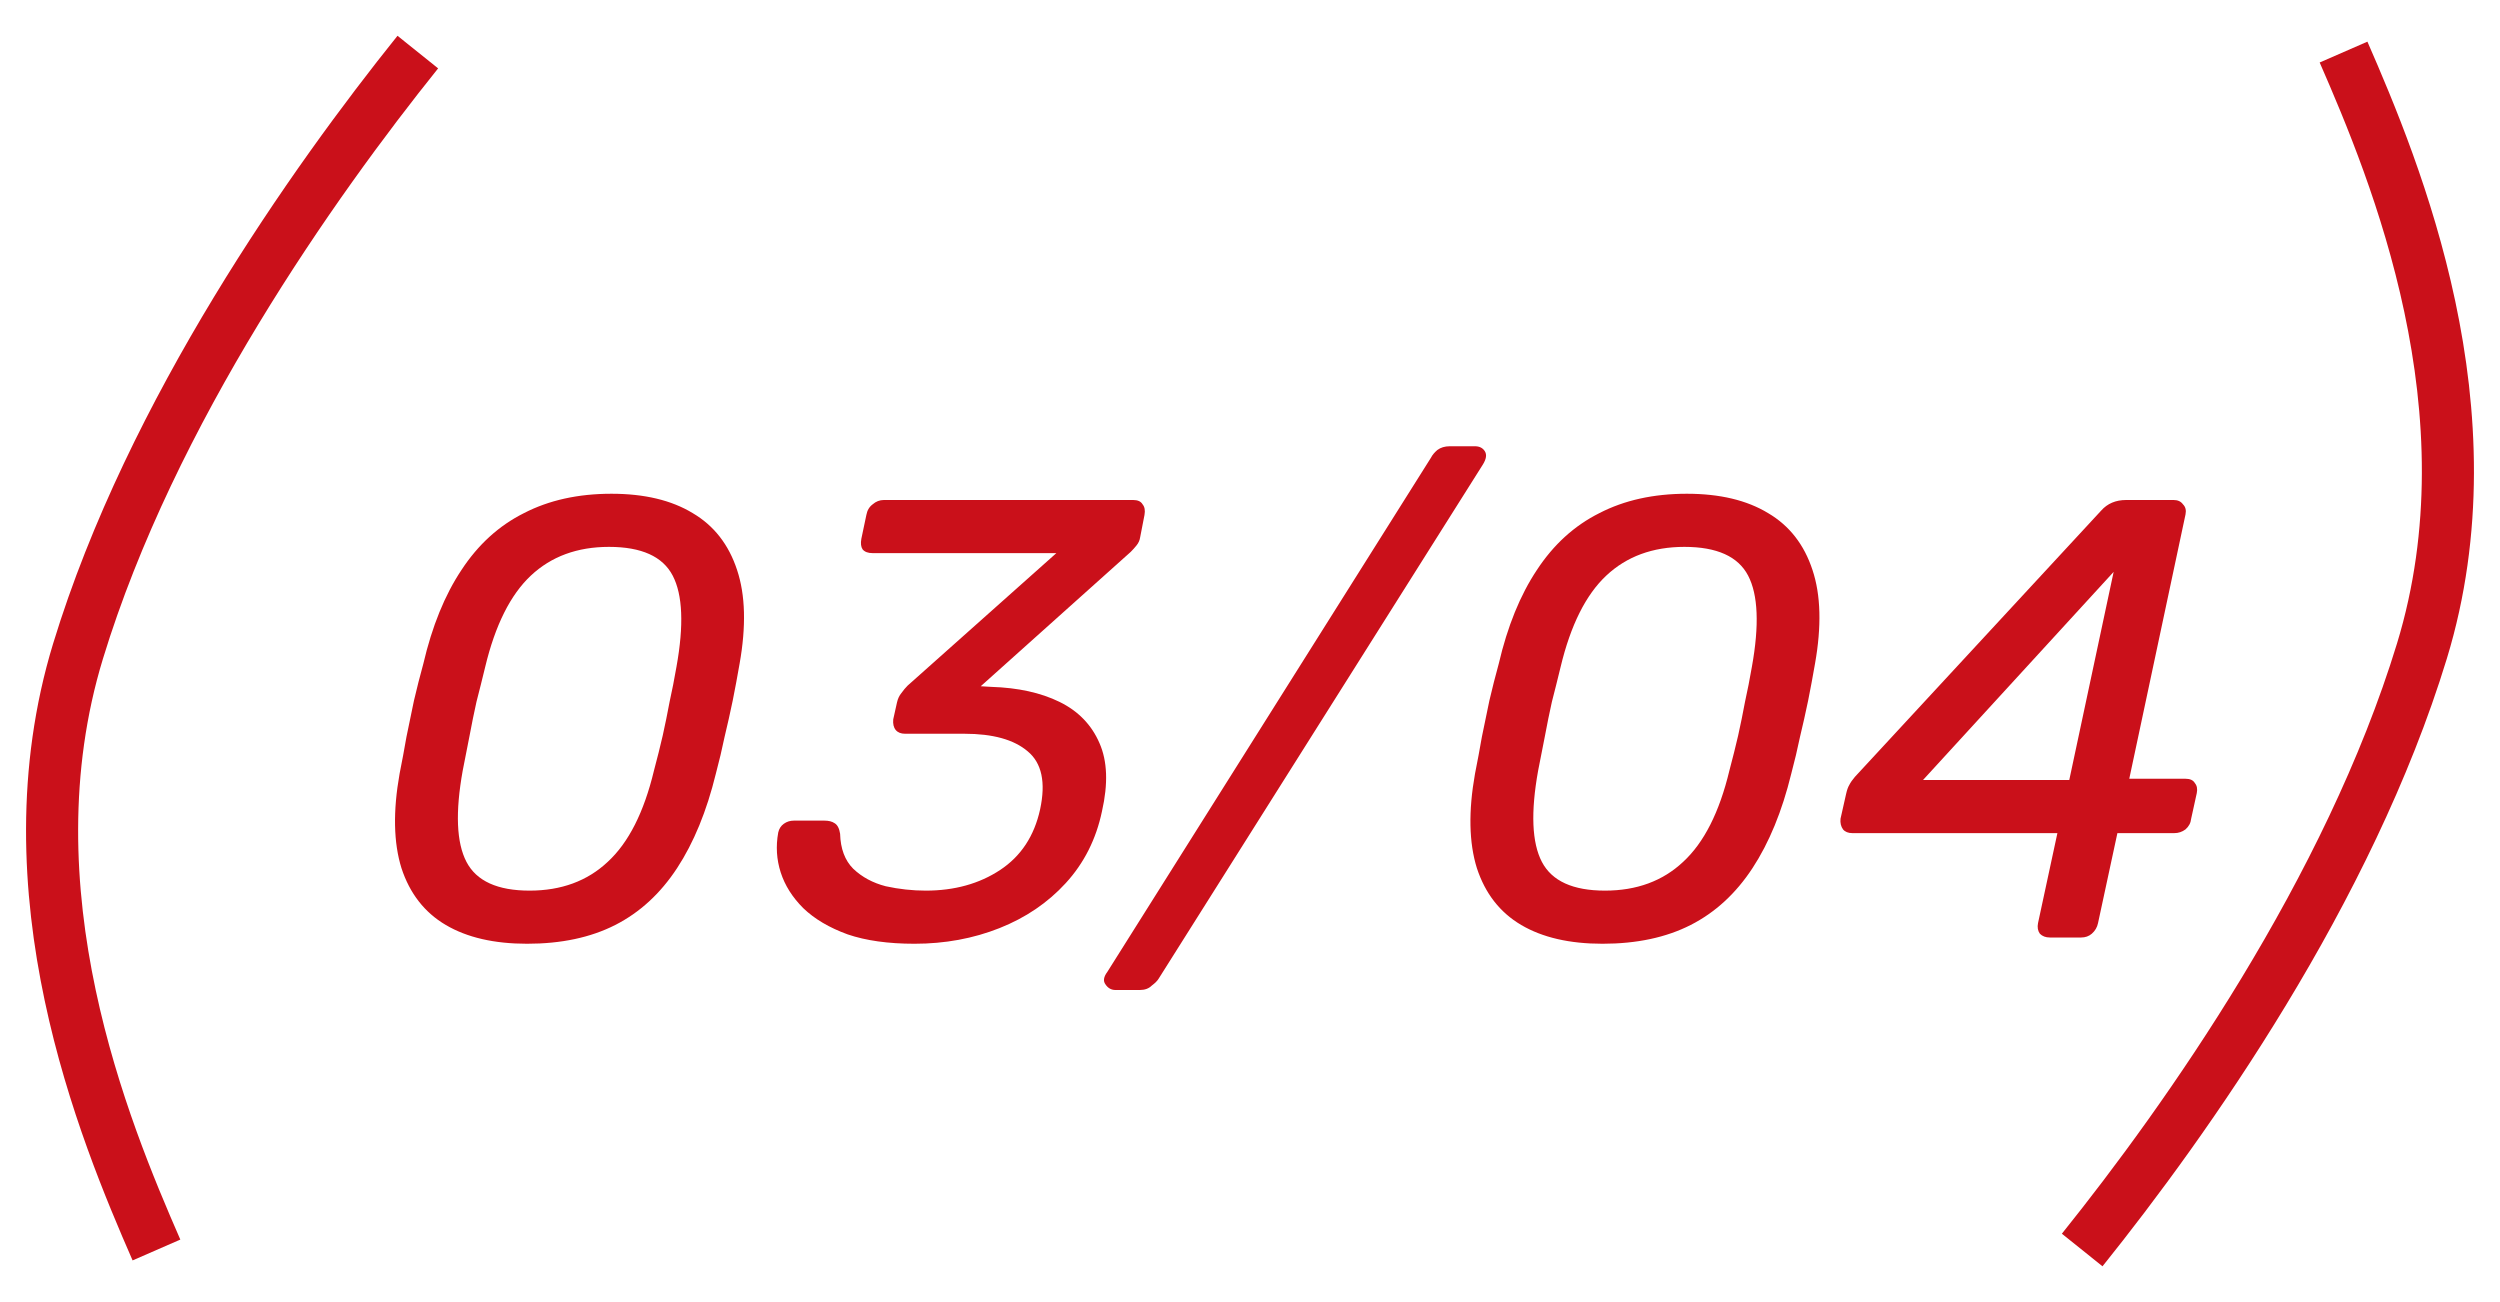
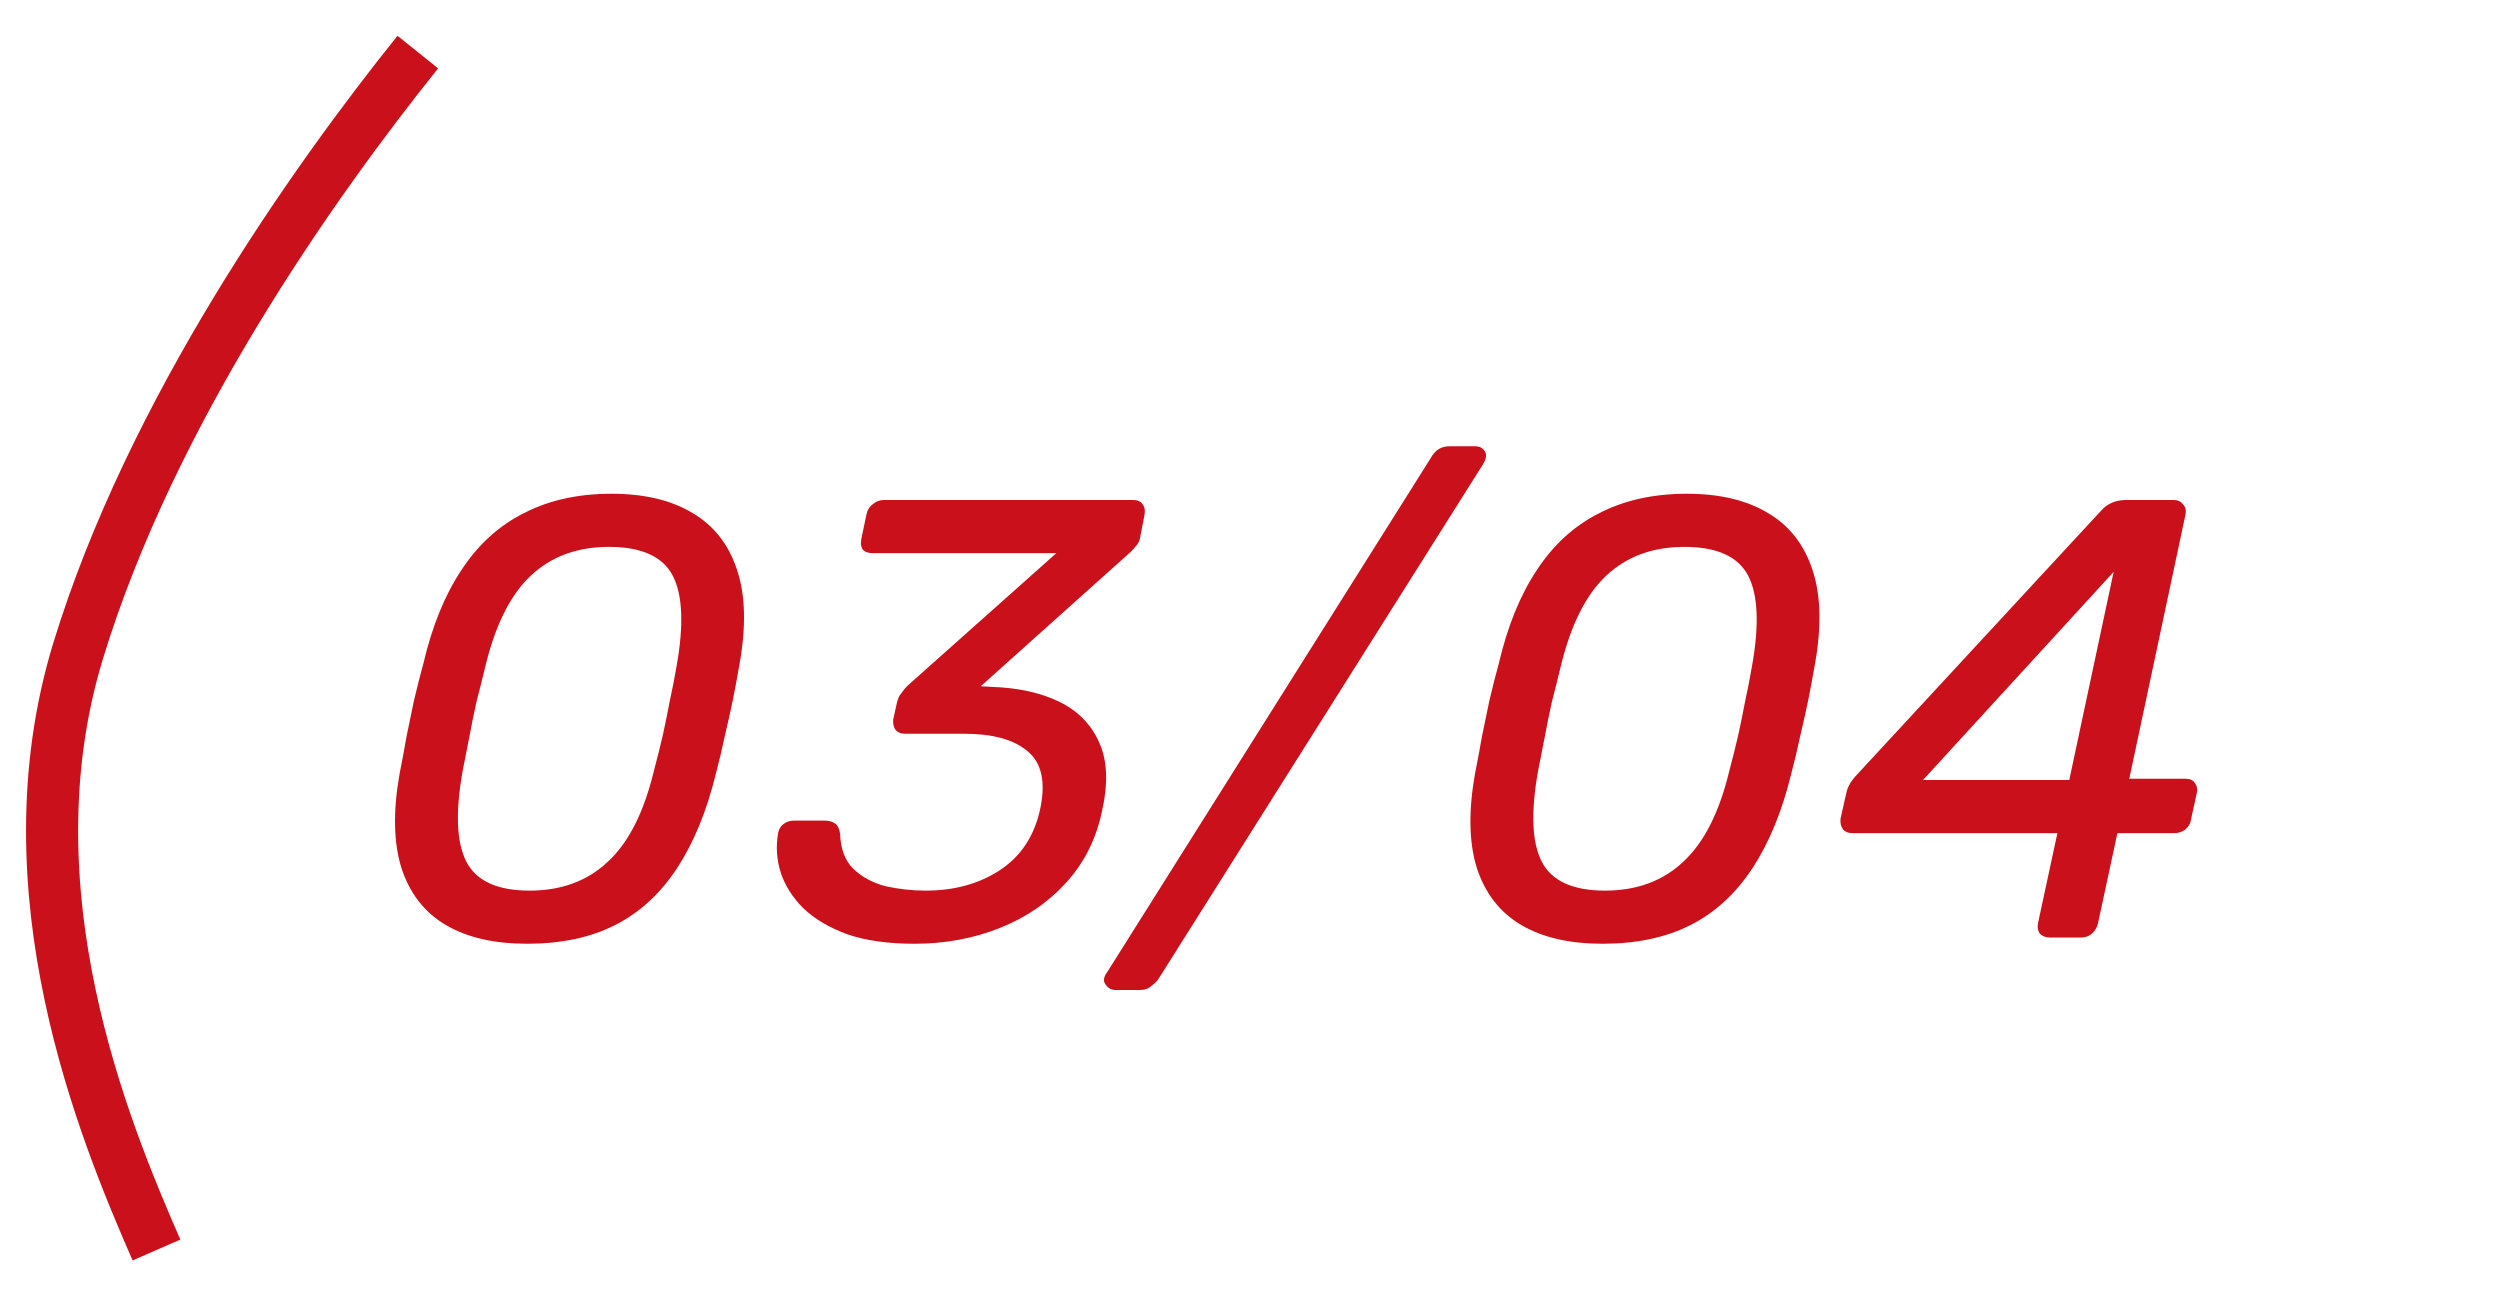
<svg xmlns="http://www.w3.org/2000/svg" width="48" height="25" viewBox="0 0 48 25" fill="none">
  <path d="M8.022 1C6.016 3.5 2.904 7.9 1.499 12.5C0.094 17.1 2 21.7 3.004 24" stroke="#CA101A" />
-   <path d="M39.978 24C41.984 21.5 45.096 17.1 46.501 12.5C47.906 7.9 46 3.3 44.996 1" stroke="#CA101A" />
  <path d="M10.12 18.12C9.488 18.12 8.968 18 8.56 17.76C8.152 17.52 7.868 17.156 7.708 16.668C7.556 16.18 7.544 15.576 7.672 14.856C7.72 14.616 7.764 14.38 7.804 14.148C7.852 13.916 7.9 13.684 7.948 13.452C8.004 13.212 8.064 12.976 8.128 12.744C8.296 12.024 8.54 11.424 8.86 10.944C9.18 10.456 9.58 10.092 10.06 9.852C10.54 9.604 11.1 9.48 11.74 9.48C12.372 9.48 12.892 9.604 13.3 9.852C13.708 10.092 13.992 10.456 14.152 10.944C14.312 11.424 14.328 12.024 14.2 12.744C14.16 12.976 14.116 13.212 14.068 13.452C14.02 13.684 13.968 13.916 13.912 14.148C13.864 14.38 13.808 14.616 13.744 14.856C13.568 15.576 13.32 16.18 13 16.668C12.68 17.156 12.284 17.52 11.812 17.76C11.34 18 10.776 18.12 10.12 18.12ZM10.168 17.1C10.776 17.1 11.276 16.916 11.668 16.548C12.068 16.18 12.364 15.596 12.556 14.796C12.62 14.556 12.676 14.332 12.724 14.124C12.772 13.908 12.816 13.692 12.856 13.476C12.904 13.26 12.948 13.036 12.988 12.804C13.132 12.004 13.108 11.42 12.916 11.052C12.724 10.684 12.316 10.5 11.692 10.5C11.084 10.5 10.584 10.684 10.192 11.052C9.8 11.42 9.508 12.004 9.316 12.804C9.26 13.036 9.204 13.26 9.148 13.476C9.1 13.692 9.056 13.908 9.016 14.124C8.976 14.332 8.932 14.556 8.884 14.796C8.74 15.596 8.764 16.18 8.956 16.548C9.148 16.916 9.552 17.1 10.168 17.1ZM17.558 18.12C17.054 18.12 16.626 18.06 16.274 17.94C15.922 17.812 15.638 17.644 15.422 17.436C15.214 17.228 15.07 17 14.99 16.752C14.91 16.504 14.894 16.248 14.942 15.984C14.958 15.912 14.994 15.856 15.05 15.816C15.106 15.776 15.17 15.756 15.242 15.756H15.83C15.91 15.756 15.974 15.772 16.022 15.804C16.078 15.836 16.114 15.904 16.13 16.008C16.138 16.296 16.222 16.52 16.382 16.68C16.55 16.84 16.758 16.952 17.006 17.016C17.262 17.072 17.518 17.1 17.774 17.1C18.326 17.1 18.802 16.968 19.202 16.704C19.602 16.44 19.858 16.052 19.97 15.54C20.082 15.02 20.002 14.648 19.73 14.424C19.466 14.2 19.062 14.088 18.518 14.088H17.378C17.298 14.088 17.238 14.064 17.198 14.016C17.158 13.968 17.142 13.9 17.15 13.812L17.222 13.488C17.238 13.416 17.266 13.356 17.306 13.308C17.346 13.252 17.386 13.204 17.426 13.164L20.282 10.62H16.754C16.666 10.62 16.602 10.596 16.562 10.548C16.53 10.5 16.522 10.432 16.538 10.344L16.634 9.888C16.65 9.8 16.69 9.732 16.754 9.684C16.818 9.628 16.89 9.6 16.97 9.6H21.758C21.846 9.6 21.906 9.628 21.938 9.684C21.978 9.732 21.99 9.8 21.974 9.888L21.89 10.32C21.882 10.376 21.858 10.428 21.818 10.476C21.786 10.516 21.75 10.556 21.71 10.596L18.83 13.176L19.034 13.188C19.546 13.204 19.982 13.3 20.342 13.476C20.702 13.652 20.958 13.916 21.11 14.268C21.262 14.612 21.278 15.048 21.158 15.576C21.046 16.112 20.814 16.572 20.462 16.956C20.118 17.332 19.694 17.62 19.19 17.82C18.686 18.02 18.142 18.12 17.558 18.12ZM21.417 19.008C21.337 19.008 21.273 18.972 21.225 18.9C21.177 18.836 21.189 18.756 21.261 18.66L27.477 8.784C27.501 8.736 27.541 8.688 27.597 8.64C27.661 8.592 27.741 8.568 27.837 8.568H28.317C28.405 8.568 28.469 8.6 28.509 8.664C28.549 8.728 28.537 8.812 28.473 8.916L22.245 18.792C22.221 18.832 22.177 18.876 22.113 18.924C22.057 18.98 21.981 19.008 21.885 19.008H21.417ZM30.768 18.12C30.136 18.12 29.616 18 29.208 17.76C28.8 17.52 28.516 17.156 28.356 16.668C28.204 16.18 28.192 15.576 28.32 14.856C28.368 14.616 28.412 14.38 28.452 14.148C28.5 13.916 28.548 13.684 28.596 13.452C28.652 13.212 28.712 12.976 28.776 12.744C28.944 12.024 29.188 11.424 29.508 10.944C29.828 10.456 30.228 10.092 30.708 9.852C31.188 9.604 31.748 9.48 32.388 9.48C33.02 9.48 33.54 9.604 33.948 9.852C34.356 10.092 34.64 10.456 34.8 10.944C34.96 11.424 34.976 12.024 34.848 12.744C34.808 12.976 34.764 13.212 34.716 13.452C34.668 13.684 34.616 13.916 34.56 14.148C34.512 14.38 34.456 14.616 34.392 14.856C34.216 15.576 33.968 16.18 33.648 16.668C33.328 17.156 32.932 17.52 32.46 17.76C31.988 18 31.424 18.12 30.768 18.12ZM30.816 17.1C31.424 17.1 31.924 16.916 32.316 16.548C32.716 16.18 33.012 15.596 33.204 14.796C33.268 14.556 33.324 14.332 33.372 14.124C33.42 13.908 33.464 13.692 33.504 13.476C33.552 13.26 33.596 13.036 33.636 12.804C33.78 12.004 33.756 11.42 33.564 11.052C33.372 10.684 32.964 10.5 32.34 10.5C31.732 10.5 31.232 10.684 30.84 11.052C30.448 11.42 30.156 12.004 29.964 12.804C29.908 13.036 29.852 13.26 29.796 13.476C29.748 13.692 29.704 13.908 29.664 14.124C29.624 14.332 29.58 14.556 29.532 14.796C29.388 15.596 29.412 16.18 29.604 16.548C29.796 16.916 30.2 17.1 30.816 17.1ZM39.358 18C39.278 18 39.214 17.976 39.166 17.928C39.126 17.872 39.114 17.804 39.13 17.724L39.502 15.996H35.566C35.486 15.996 35.426 15.972 35.386 15.924C35.346 15.868 35.33 15.8 35.338 15.72L35.446 15.24C35.462 15.168 35.482 15.112 35.506 15.072C35.53 15.024 35.566 14.972 35.614 14.916L40.342 9.804C40.462 9.668 40.622 9.6 40.822 9.6H41.734C41.814 9.6 41.874 9.628 41.914 9.684C41.962 9.732 41.978 9.796 41.962 9.876L40.882 14.952H41.962C42.05 14.952 42.11 14.98 42.142 15.036C42.182 15.084 42.194 15.148 42.178 15.228L42.07 15.72C42.062 15.8 42.026 15.868 41.962 15.924C41.898 15.972 41.826 15.996 41.746 15.996H40.654L40.282 17.724C40.266 17.804 40.226 17.872 40.162 17.928C40.106 17.976 40.038 18 39.958 18H39.358ZM36.922 14.976H39.73L40.582 10.98L36.922 14.976Z" fill="#CA101A" />
</svg>